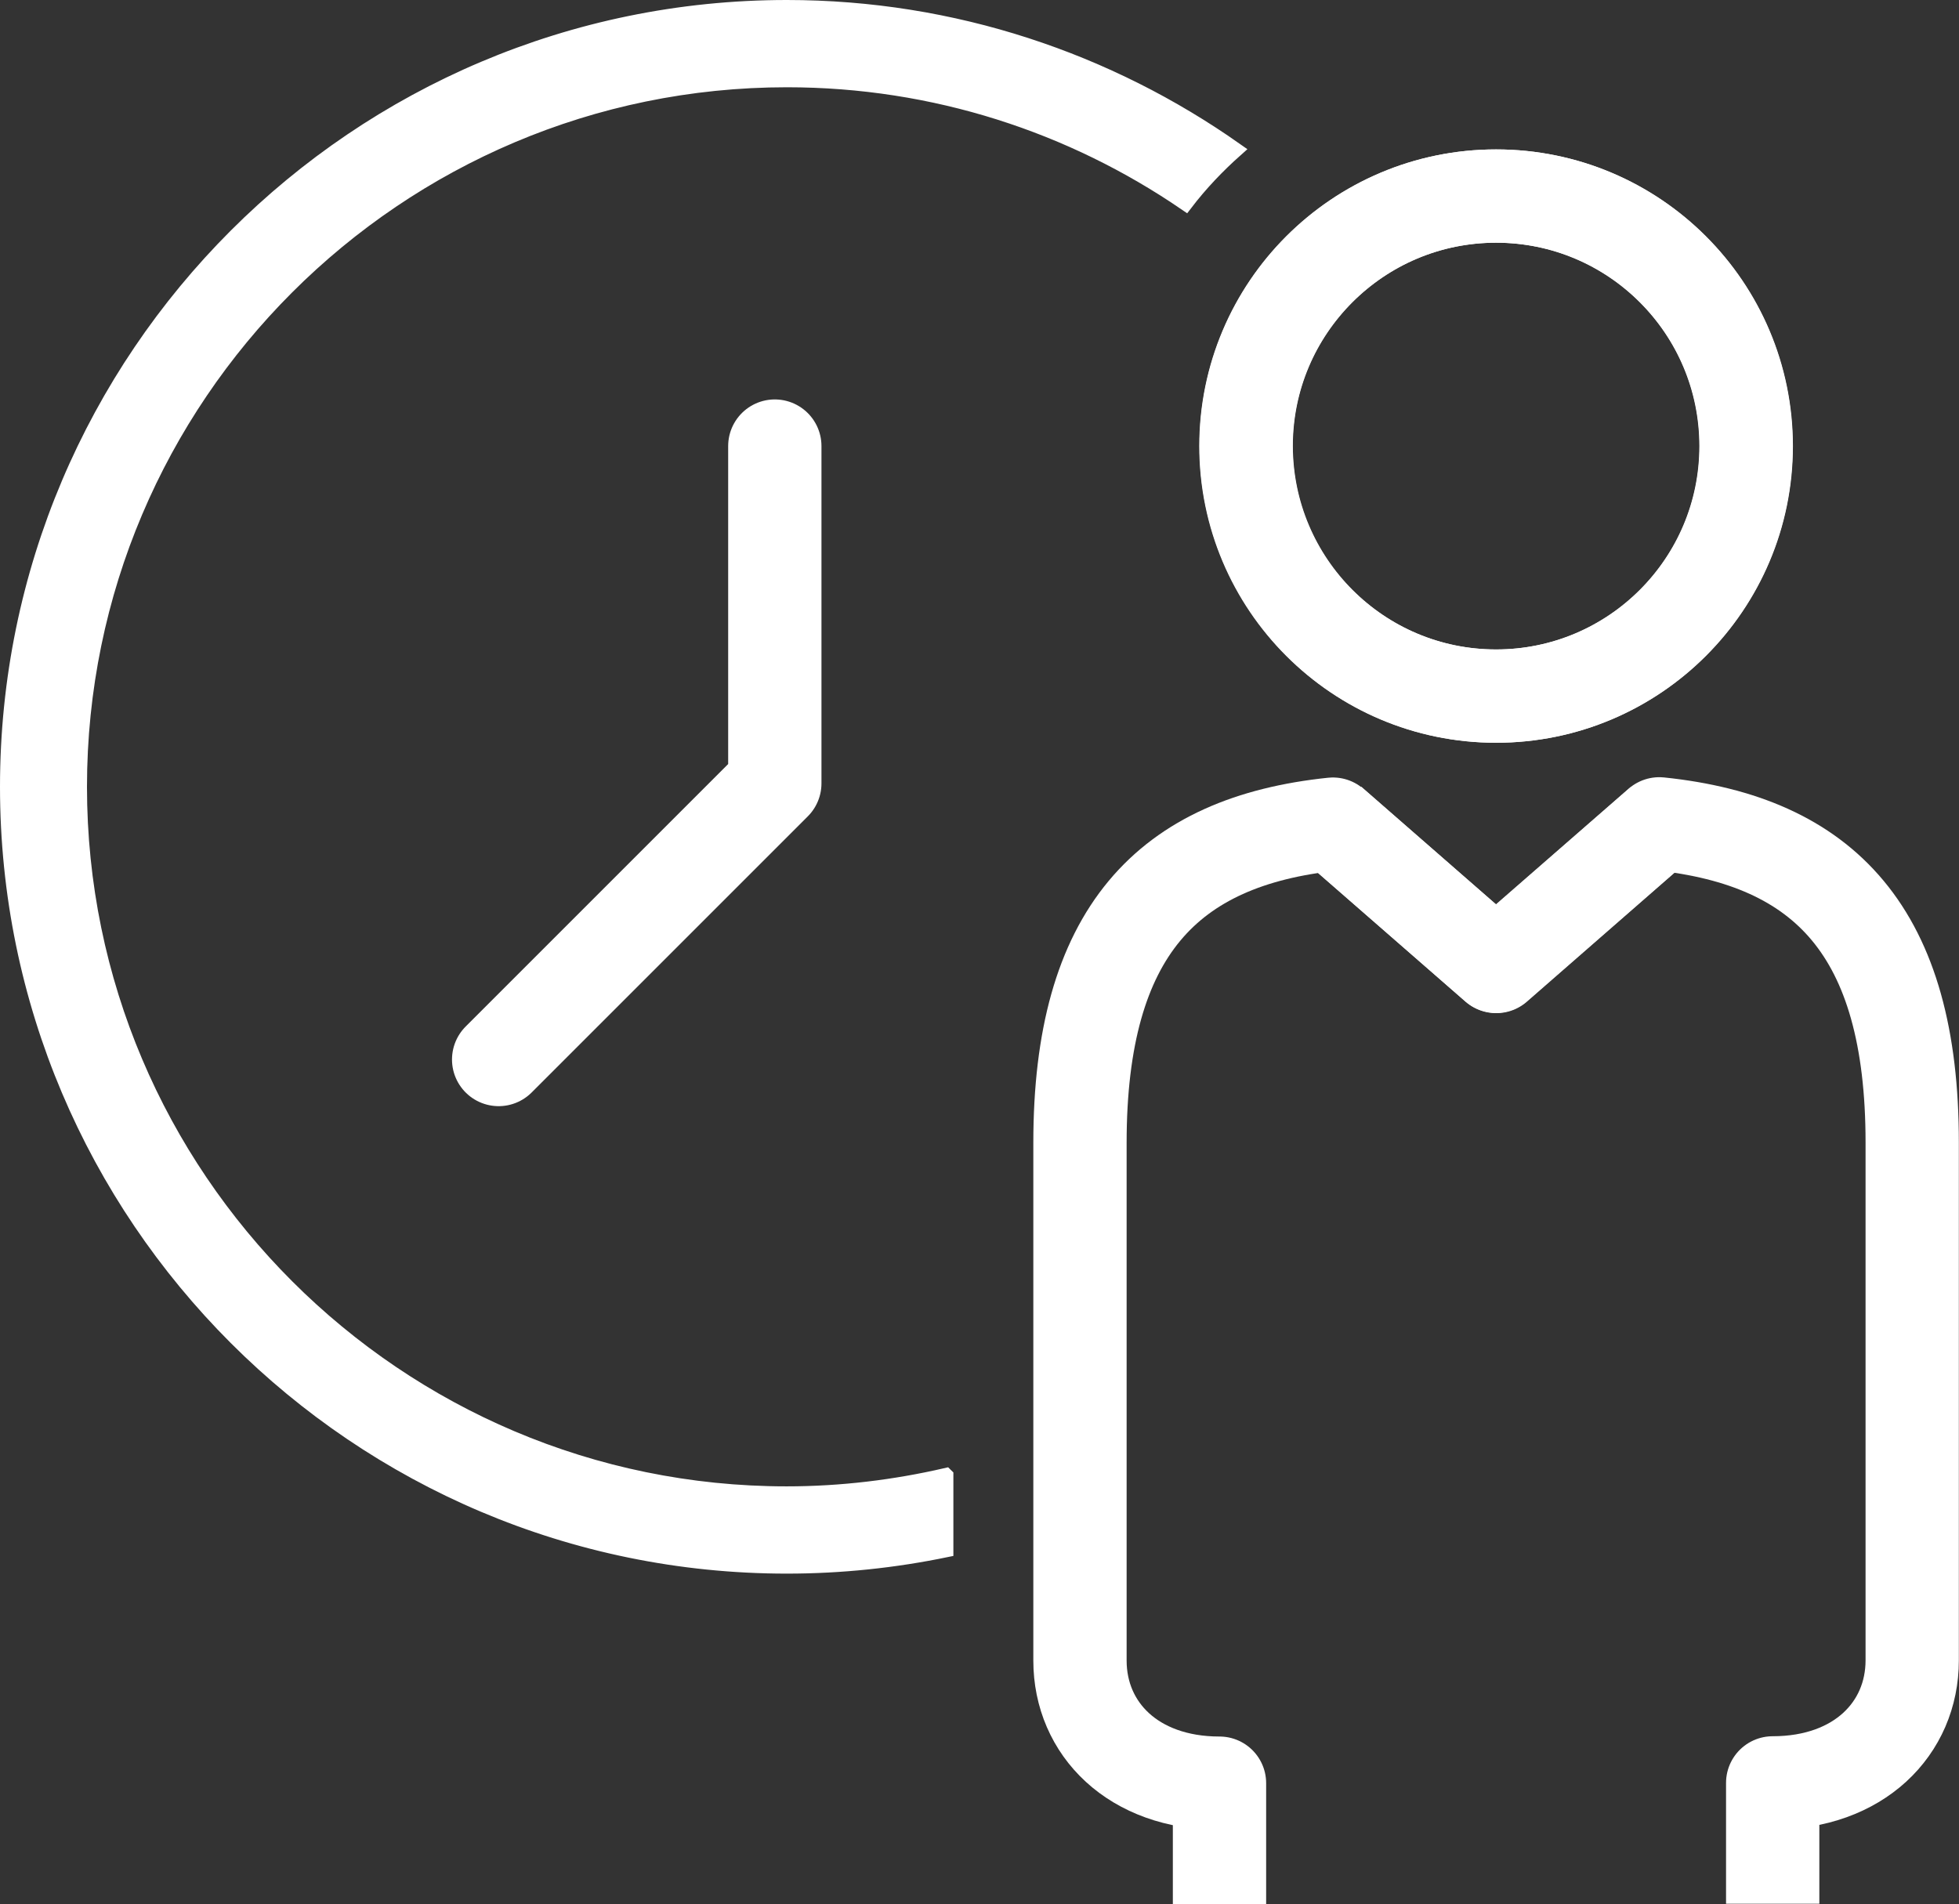
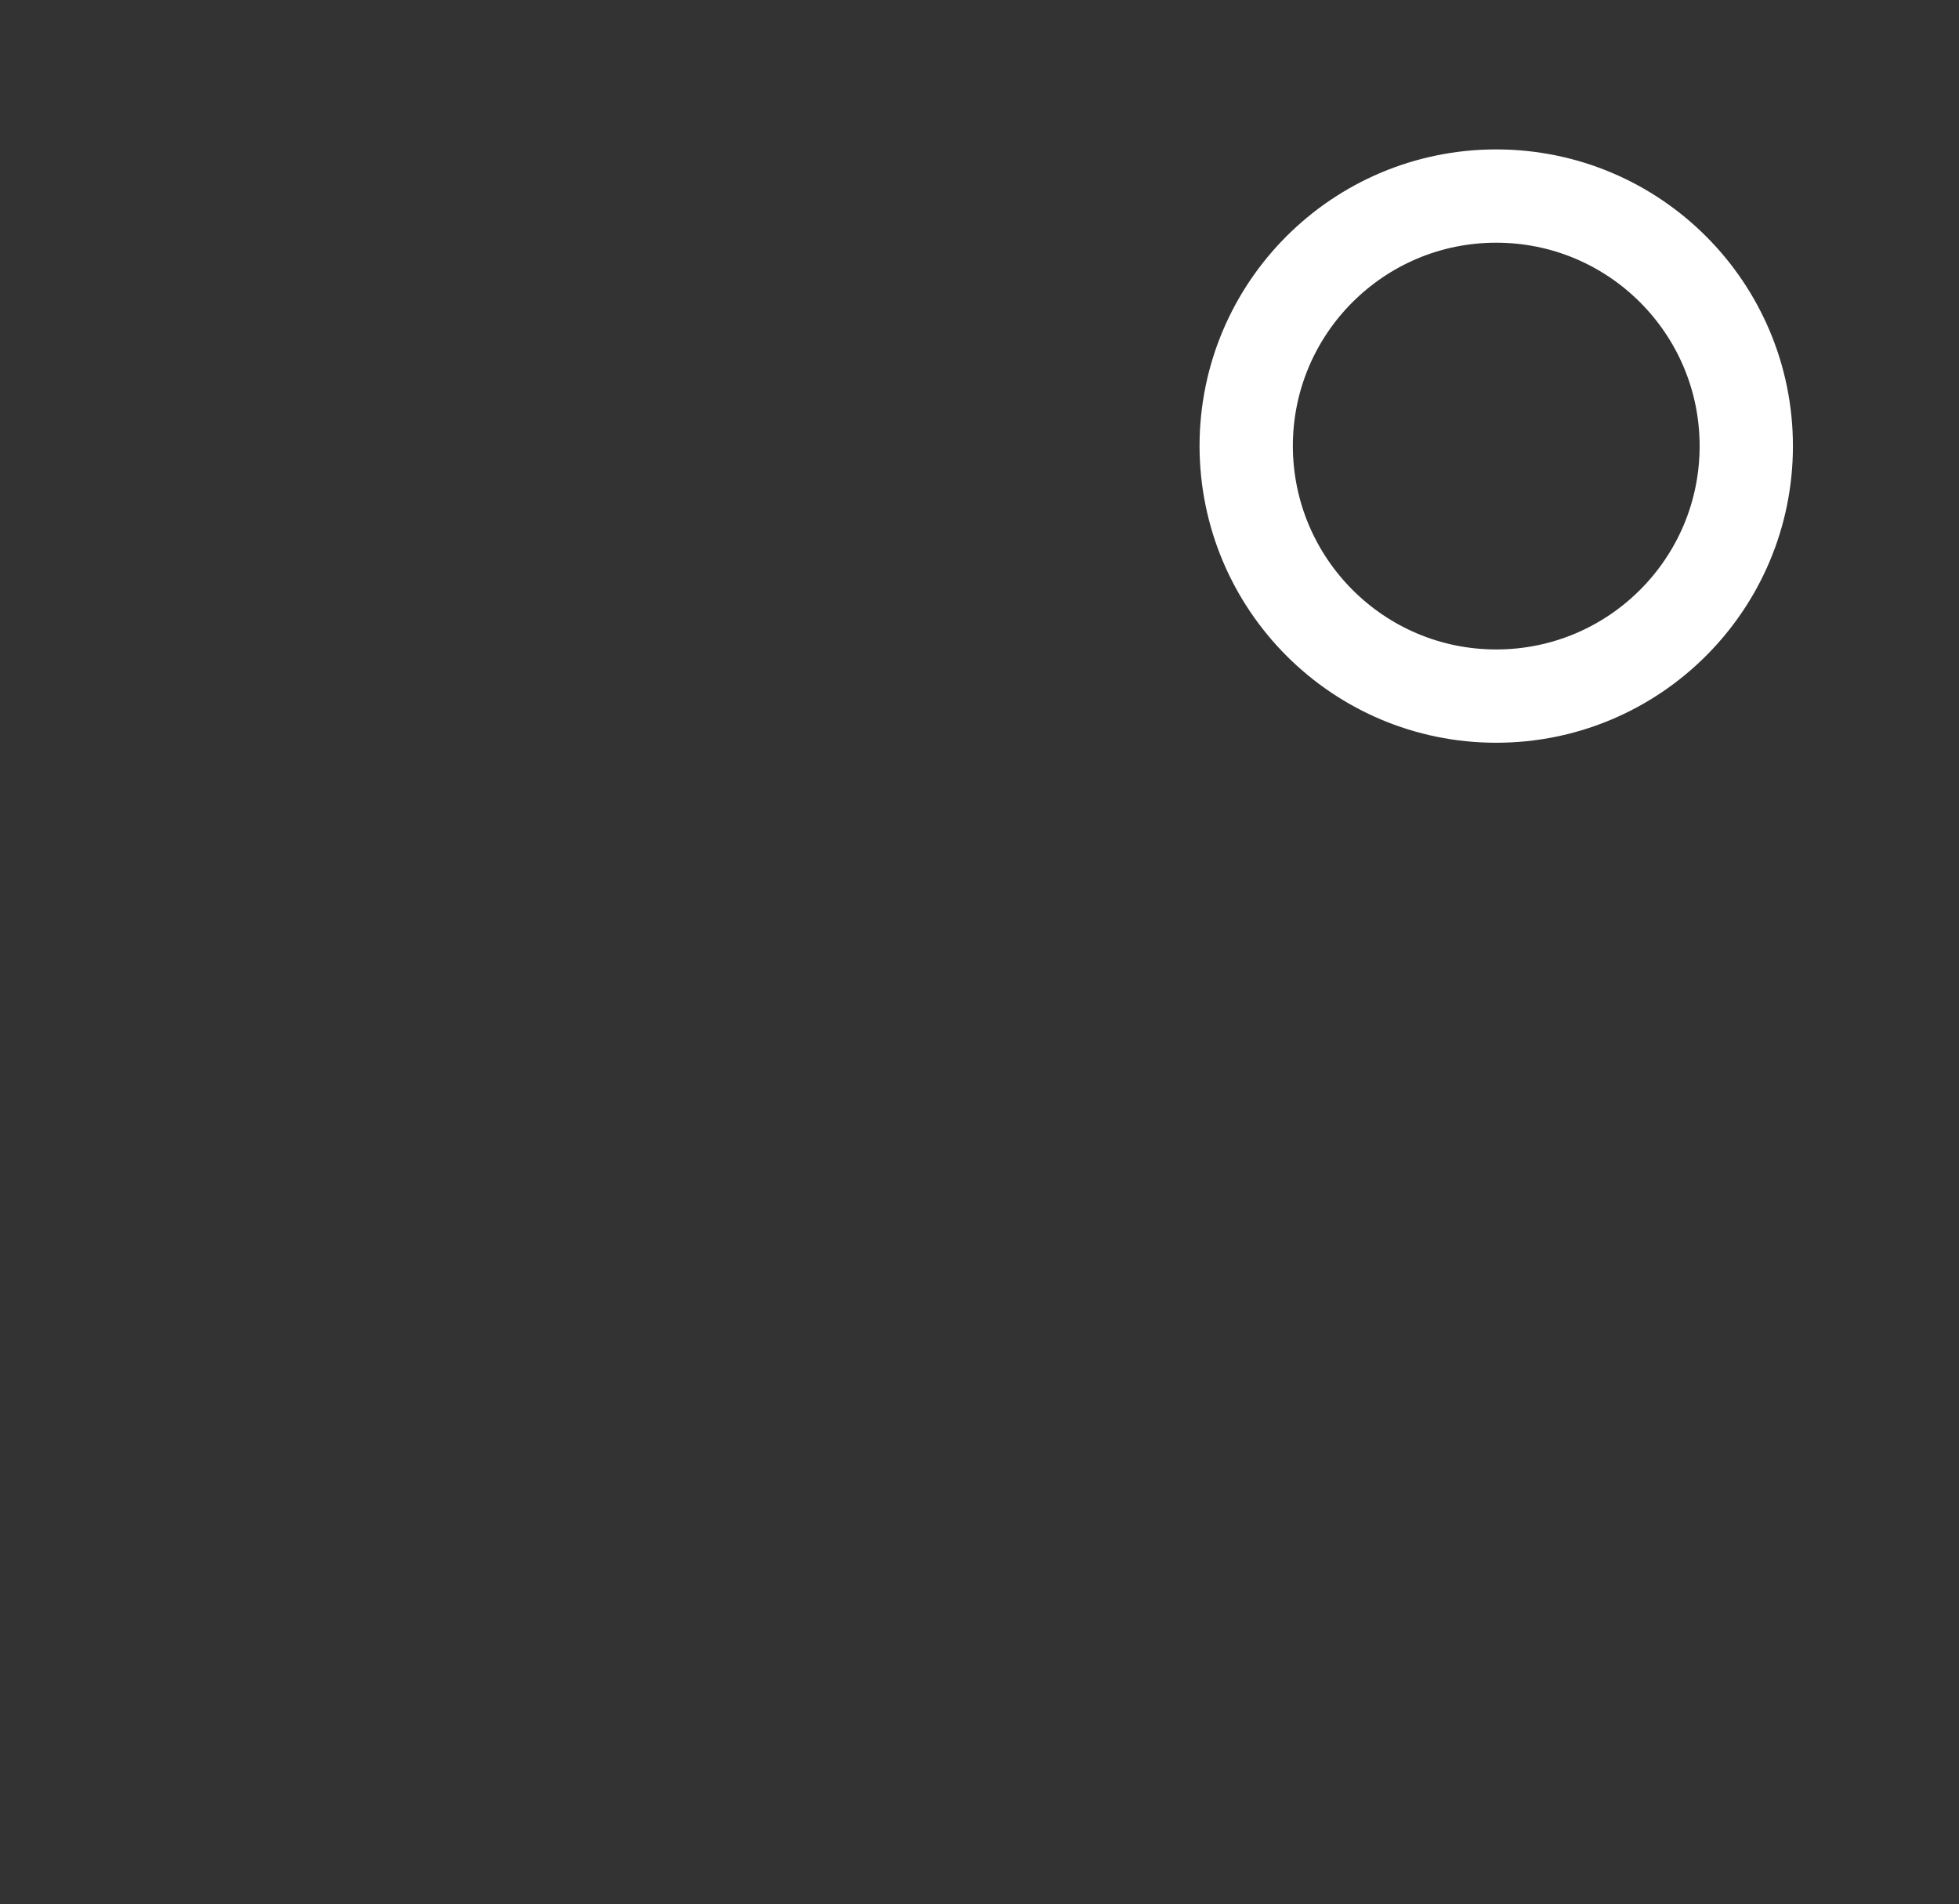
<svg xmlns="http://www.w3.org/2000/svg" id="Layer_1" width="68.24" height="66.33" viewBox="0 0 68.24 66.33">
  <rect x="0" y="0" width="68.24" height="66.33" fill="#333333" stroke="none" />
-   <path d="M52.11,24.25c-4.81,0-8.71-3.9-8.71-8.71s3.9-8.71,8.71-8.71,8.71,3.9,8.71,8.71c0,4.81-3.9,8.71-8.71,8.71Z" style="fill:none; stroke:#fff; stroke-linecap:round; stroke-linejoin:round; stroke-width:3.25px;" />
-   <path d="M46.35,28.63l5.76,5.03,5.69-4.96c5.76.6,8.81,3.76,8.81,11.1v18.04c0,2.38-1.86,4.27-4.86,4.27v4.21" style="fill:none; stroke:#fff; stroke-linejoin:round; stroke-width:3.25px;" />
  <path d="M43.41,15.54c0-4.81,3.9-8.71,8.71-8.71,4.81,0,8.71,3.9,8.71,8.71,0,4.81-3.9,8.71-8.71,8.71-4.81,0-8.7-3.9-8.71-8.71Z" style="fill:none; stroke:#fff; stroke-linecap:round; stroke-linejoin:round; stroke-width:3.25px;" />
-   <path d="M42.48,66.33v-4.21c-3,0-4.86-1.89-4.86-4.27v-18.04c0-7.34,3.05-10.5,8.81-11.1l5.69,4.96,5.76-5.03" style="fill:none; stroke:#fff; stroke-linejoin:round; stroke-width:3.25px;" />
-   <path d="M32.95,51.39c-1.78.41-3.64.64-5.55.64-13.57,0-24.62-11.04-24.62-24.62S13.83,2.79,27.41,2.79c5.15,0,9.93,1.59,13.89,4.3.52-.68,1.11-1.3,1.75-1.87C38.62,2.1,33.22.25,27.41.25,12.43.25.25,12.43.25,27.41s12.18,27.16,27.16,27.16c1.9,0,3.76-.2,5.55-.57v-2.6Z" style="fill:#fff; stroke:#fff; stroke-miterlimit:10; stroke-width:.5px;" />
-   <polyline points="26.99 15.54 26.99 27.29 17.37 36.91" style="fill:none; stroke:#fff; stroke-linecap:round; stroke-linejoin:round; stroke-width:3.25px;" />
</svg>